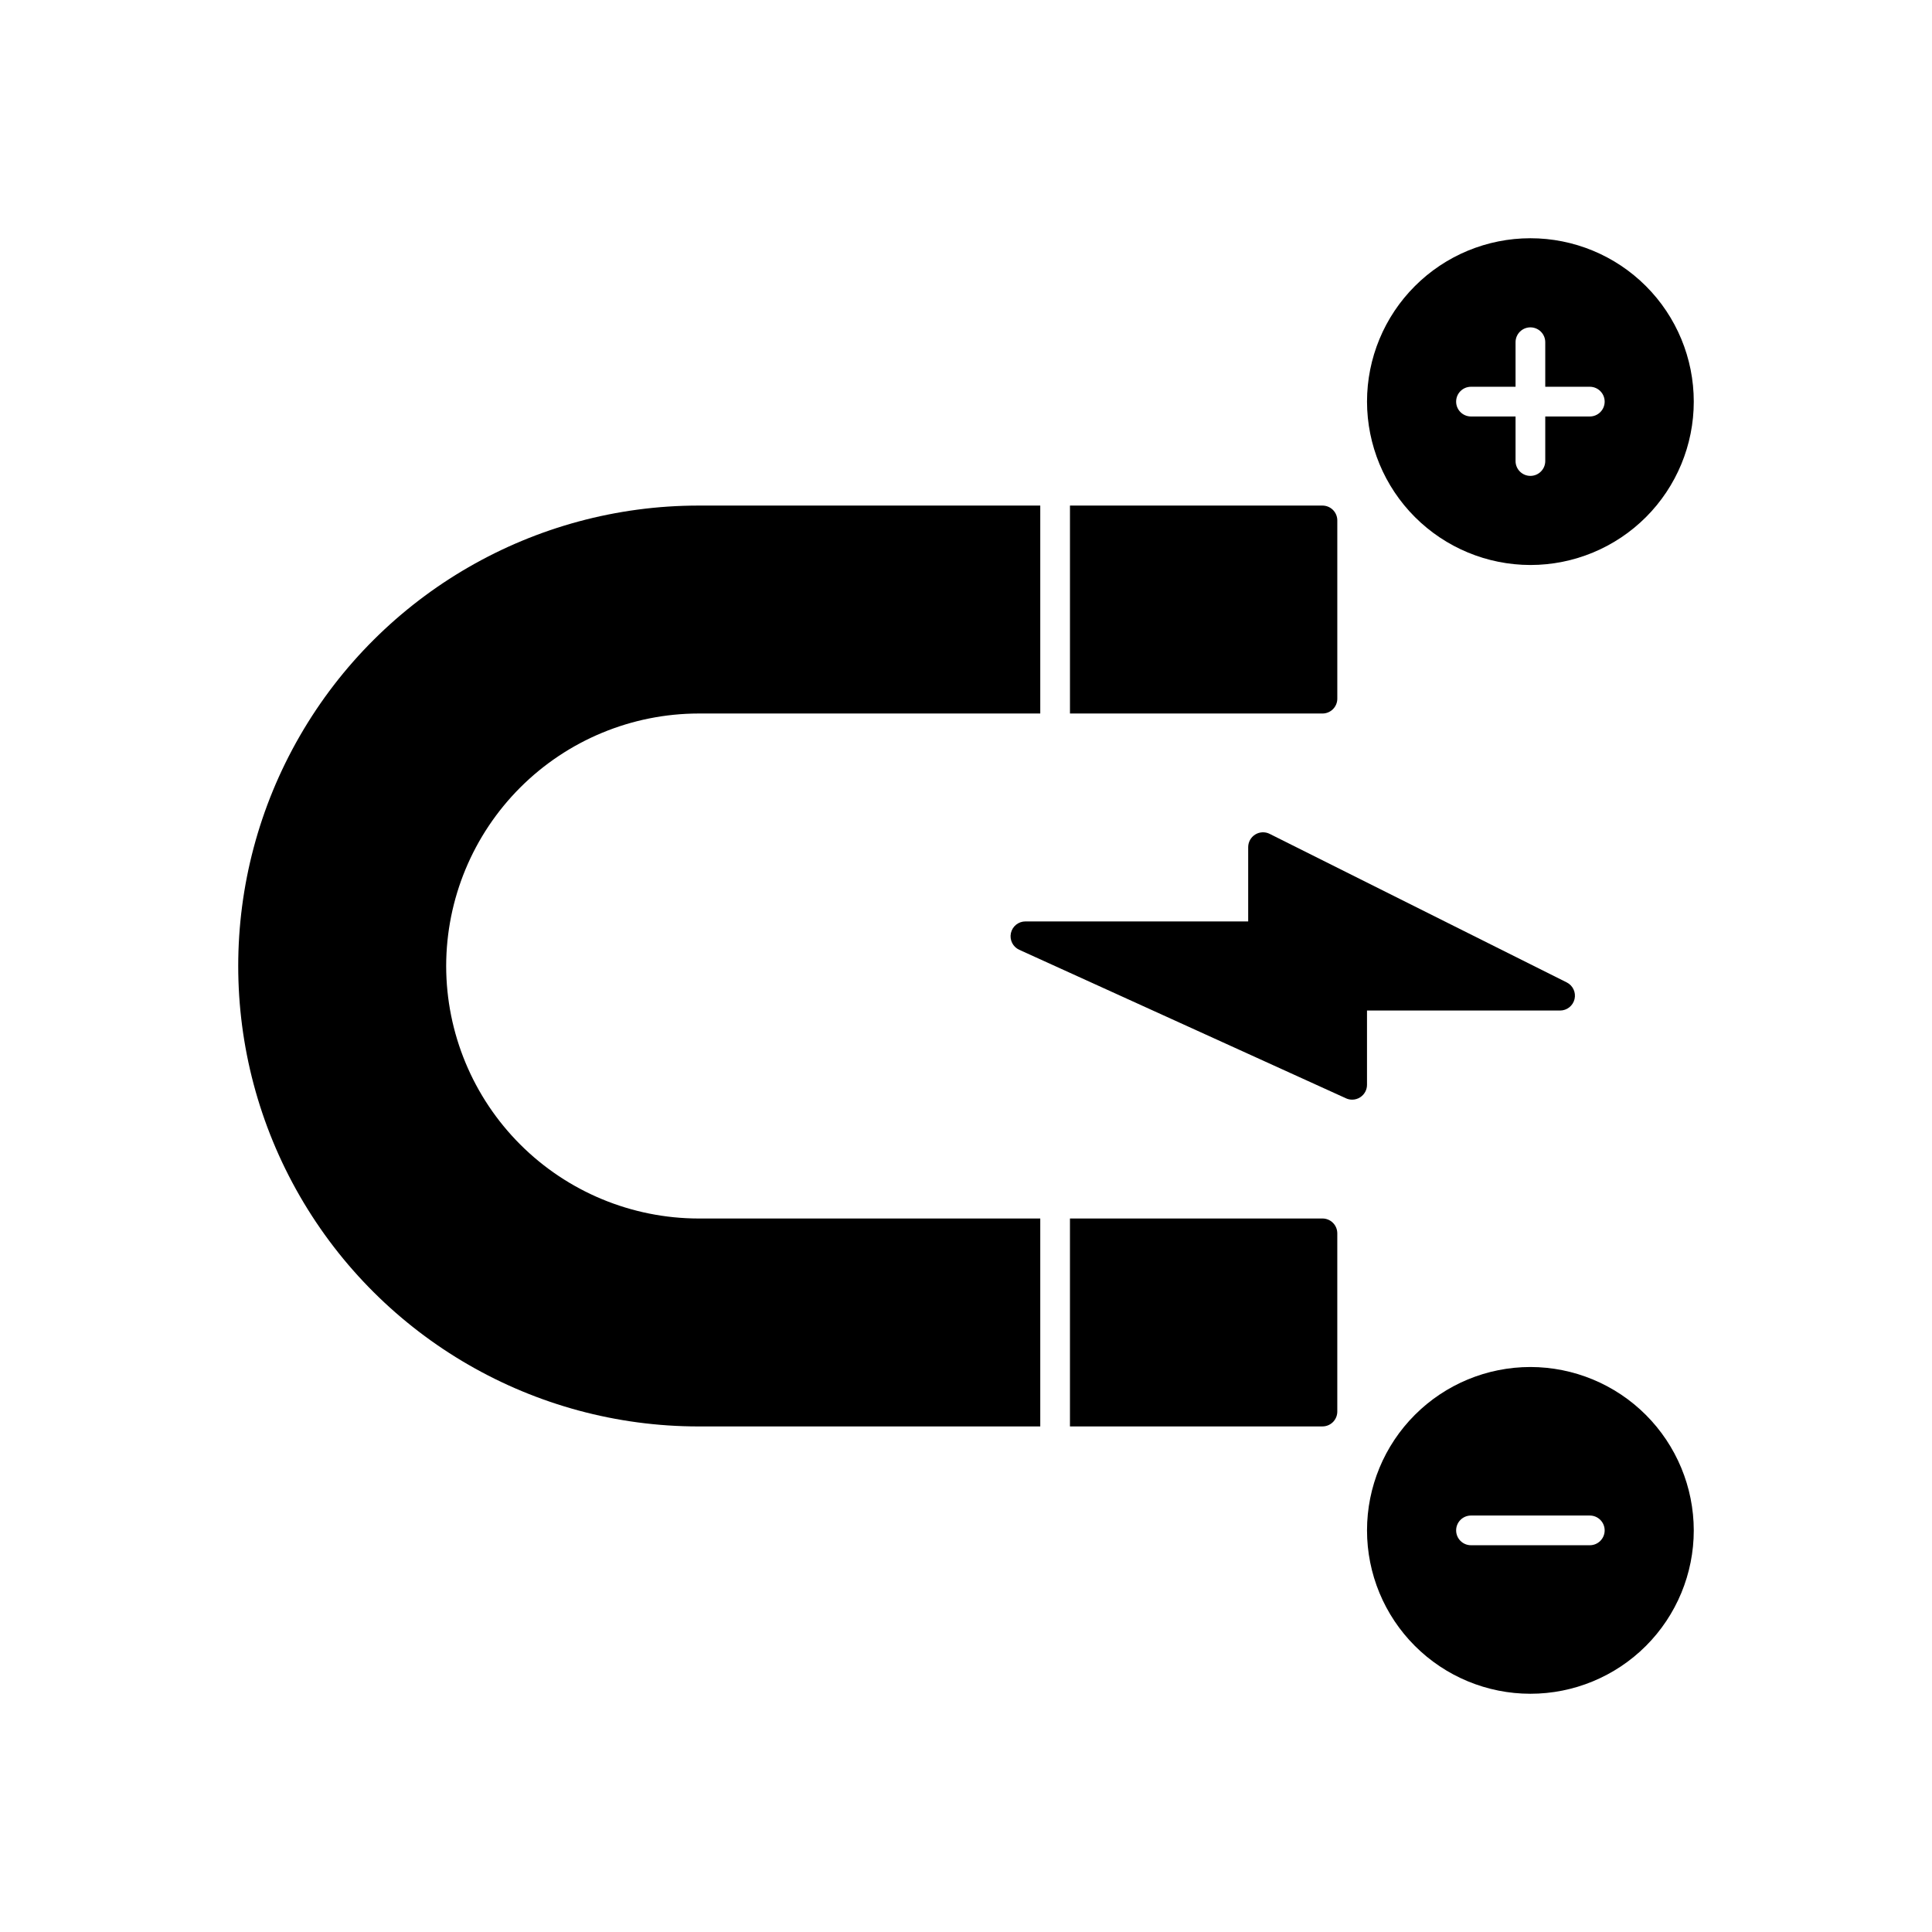
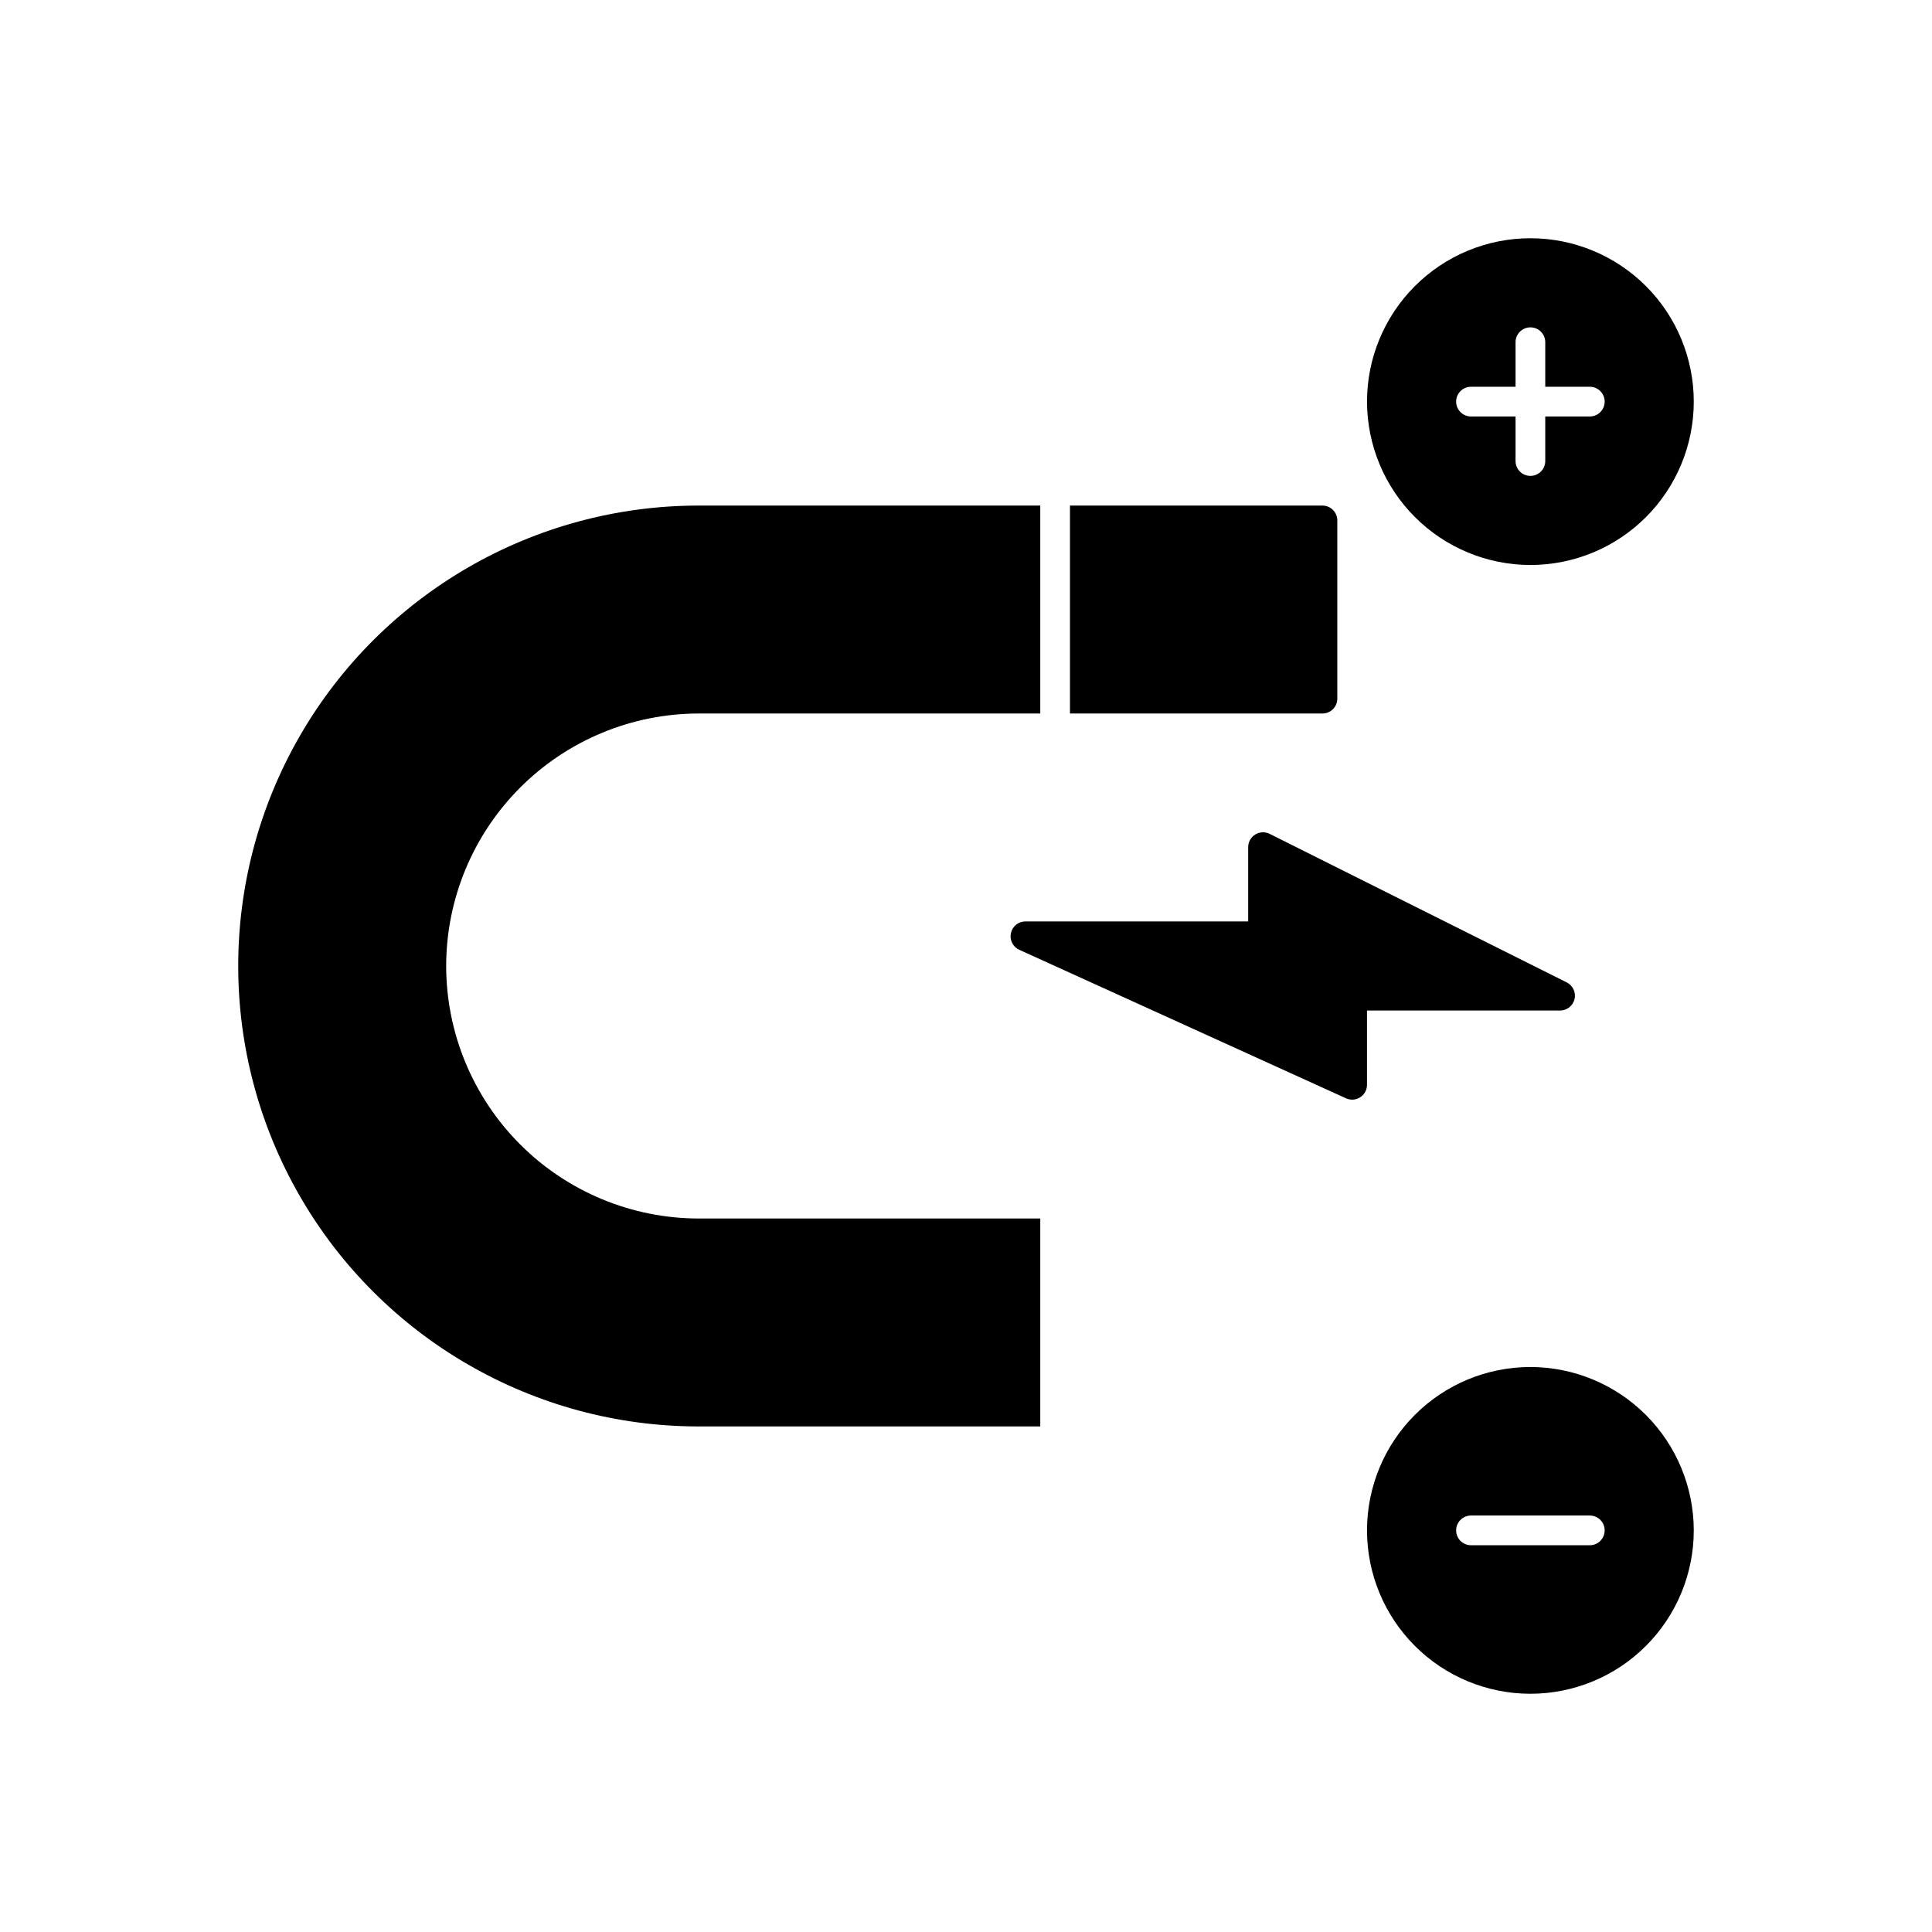
<svg xmlns="http://www.w3.org/2000/svg" fill="#000000" width="800px" height="800px" version="1.1" viewBox="144 144 512 512">
  <g>
    <path d="m549.57 293.73c11.484 0 22.496-4.562 30.617-12.68 8.117-8.121 12.68-19.133 12.68-30.617 0-11.484-4.562-22.496-12.68-30.613-8.121-8.121-19.133-12.684-30.617-12.684-11.48 0-22.496 4.562-30.613 12.684-8.121 8.117-12.684 19.129-12.684 30.613 0.016 11.48 4.582 22.484 12.699 30.598 8.117 8.117 19.121 12.684 30.598 12.699zm-15.742-47.23h11.809v-11.809c0-2.176 1.762-3.938 3.934-3.938 2.176 0 3.938 1.762 3.938 3.938v11.809l11.809-0.004c2.172 0 3.934 1.766 3.934 3.938 0 2.176-1.762 3.938-3.934 3.938h-11.809v11.809c0 2.172-1.762 3.934-3.938 3.934-2.172 0-3.934-1.762-3.934-3.934v-11.809h-11.809c-2.176 0-3.938-1.762-3.938-3.938 0-2.172 1.762-3.938 3.938-3.938z" />
    <path d="m549.57 506.27c-11.48 0-22.496 4.562-30.613 12.684-8.121 8.117-12.684 19.133-12.684 30.613 0 11.484 4.562 22.496 12.684 30.617 8.117 8.117 19.133 12.68 30.613 12.68 11.484 0 22.496-4.562 30.617-12.68 8.117-8.121 12.68-19.133 12.68-30.617-0.016-11.477-4.582-22.48-12.695-30.598-8.117-8.117-19.121-12.684-30.602-12.699zm15.742 47.23-31.484 0.004c-2.176 0-3.938-1.762-3.938-3.938 0-2.172 1.762-3.934 3.938-3.934h31.488c2.172 0 3.934 1.762 3.934 3.934 0 2.176-1.762 3.938-3.934 3.938z" />
    <path d="m262.24 400c0.02-17.742 7.078-34.75 19.621-47.293s29.551-19.598 47.289-19.621h90.531v-55.105h-90.531c-43.59 0-83.871 23.258-105.67 61.012-21.797 37.75-21.797 84.262 0 122.02 21.797 37.75 62.078 61.008 105.67 61.008h90.531v-55.105h-90.531c-17.738-0.02-34.746-7.078-47.289-19.621-12.543-12.543-19.602-29.551-19.621-47.289z" />
    <path d="m498.4 329.15v-47.23c0-1.043-0.414-2.047-1.152-2.785-0.738-0.738-1.738-1.152-2.785-1.152h-66.91v55.105h66.91c1.047 0 2.047-0.414 2.785-1.152 0.738-0.738 1.152-1.738 1.152-2.785z" />
-     <path d="m494.46 466.91h-66.91v55.105h66.91c1.047 0 2.047-0.414 2.785-1.152 0.738-0.738 1.152-1.742 1.152-2.785v-47.23c0-1.047-0.414-2.047-1.152-2.785-0.738-0.738-1.738-1.152-2.785-1.152z" />
-     <path d="m506.27 411.8h51.168c1.828 0 3.41-1.254 3.832-3.031 0.418-1.773-0.438-3.606-2.07-4.422l-78.719-39.359v-0.004c-1.223-0.609-2.672-0.547-3.832 0.172-1.16 0.719-1.867 1.984-1.867 3.352v19.68h-59.039c-1.852 0-3.449 1.293-3.844 3.102-0.391 1.809 0.531 3.648 2.215 4.414l86.594 39.359v0.004c0.512 0.23 1.066 0.352 1.629 0.352 0.754 0.004 1.496-0.215 2.129-0.629 1.125-0.723 1.809-1.969 1.805-3.305z" />
+     <path d="m506.27 411.8h51.168c1.828 0 3.41-1.254 3.832-3.031 0.418-1.773-0.438-3.606-2.07-4.422l-78.719-39.359v-0.004c-1.223-0.609-2.672-0.547-3.832 0.172-1.16 0.719-1.867 1.984-1.867 3.352v19.68h-59.039c-1.852 0-3.449 1.293-3.844 3.102-0.391 1.809 0.531 3.648 2.215 4.414l86.594 39.359v0.004c0.512 0.23 1.066 0.352 1.629 0.352 0.754 0.004 1.496-0.215 2.129-0.629 1.125-0.723 1.809-1.969 1.805-3.305" />
  </g>
</svg>